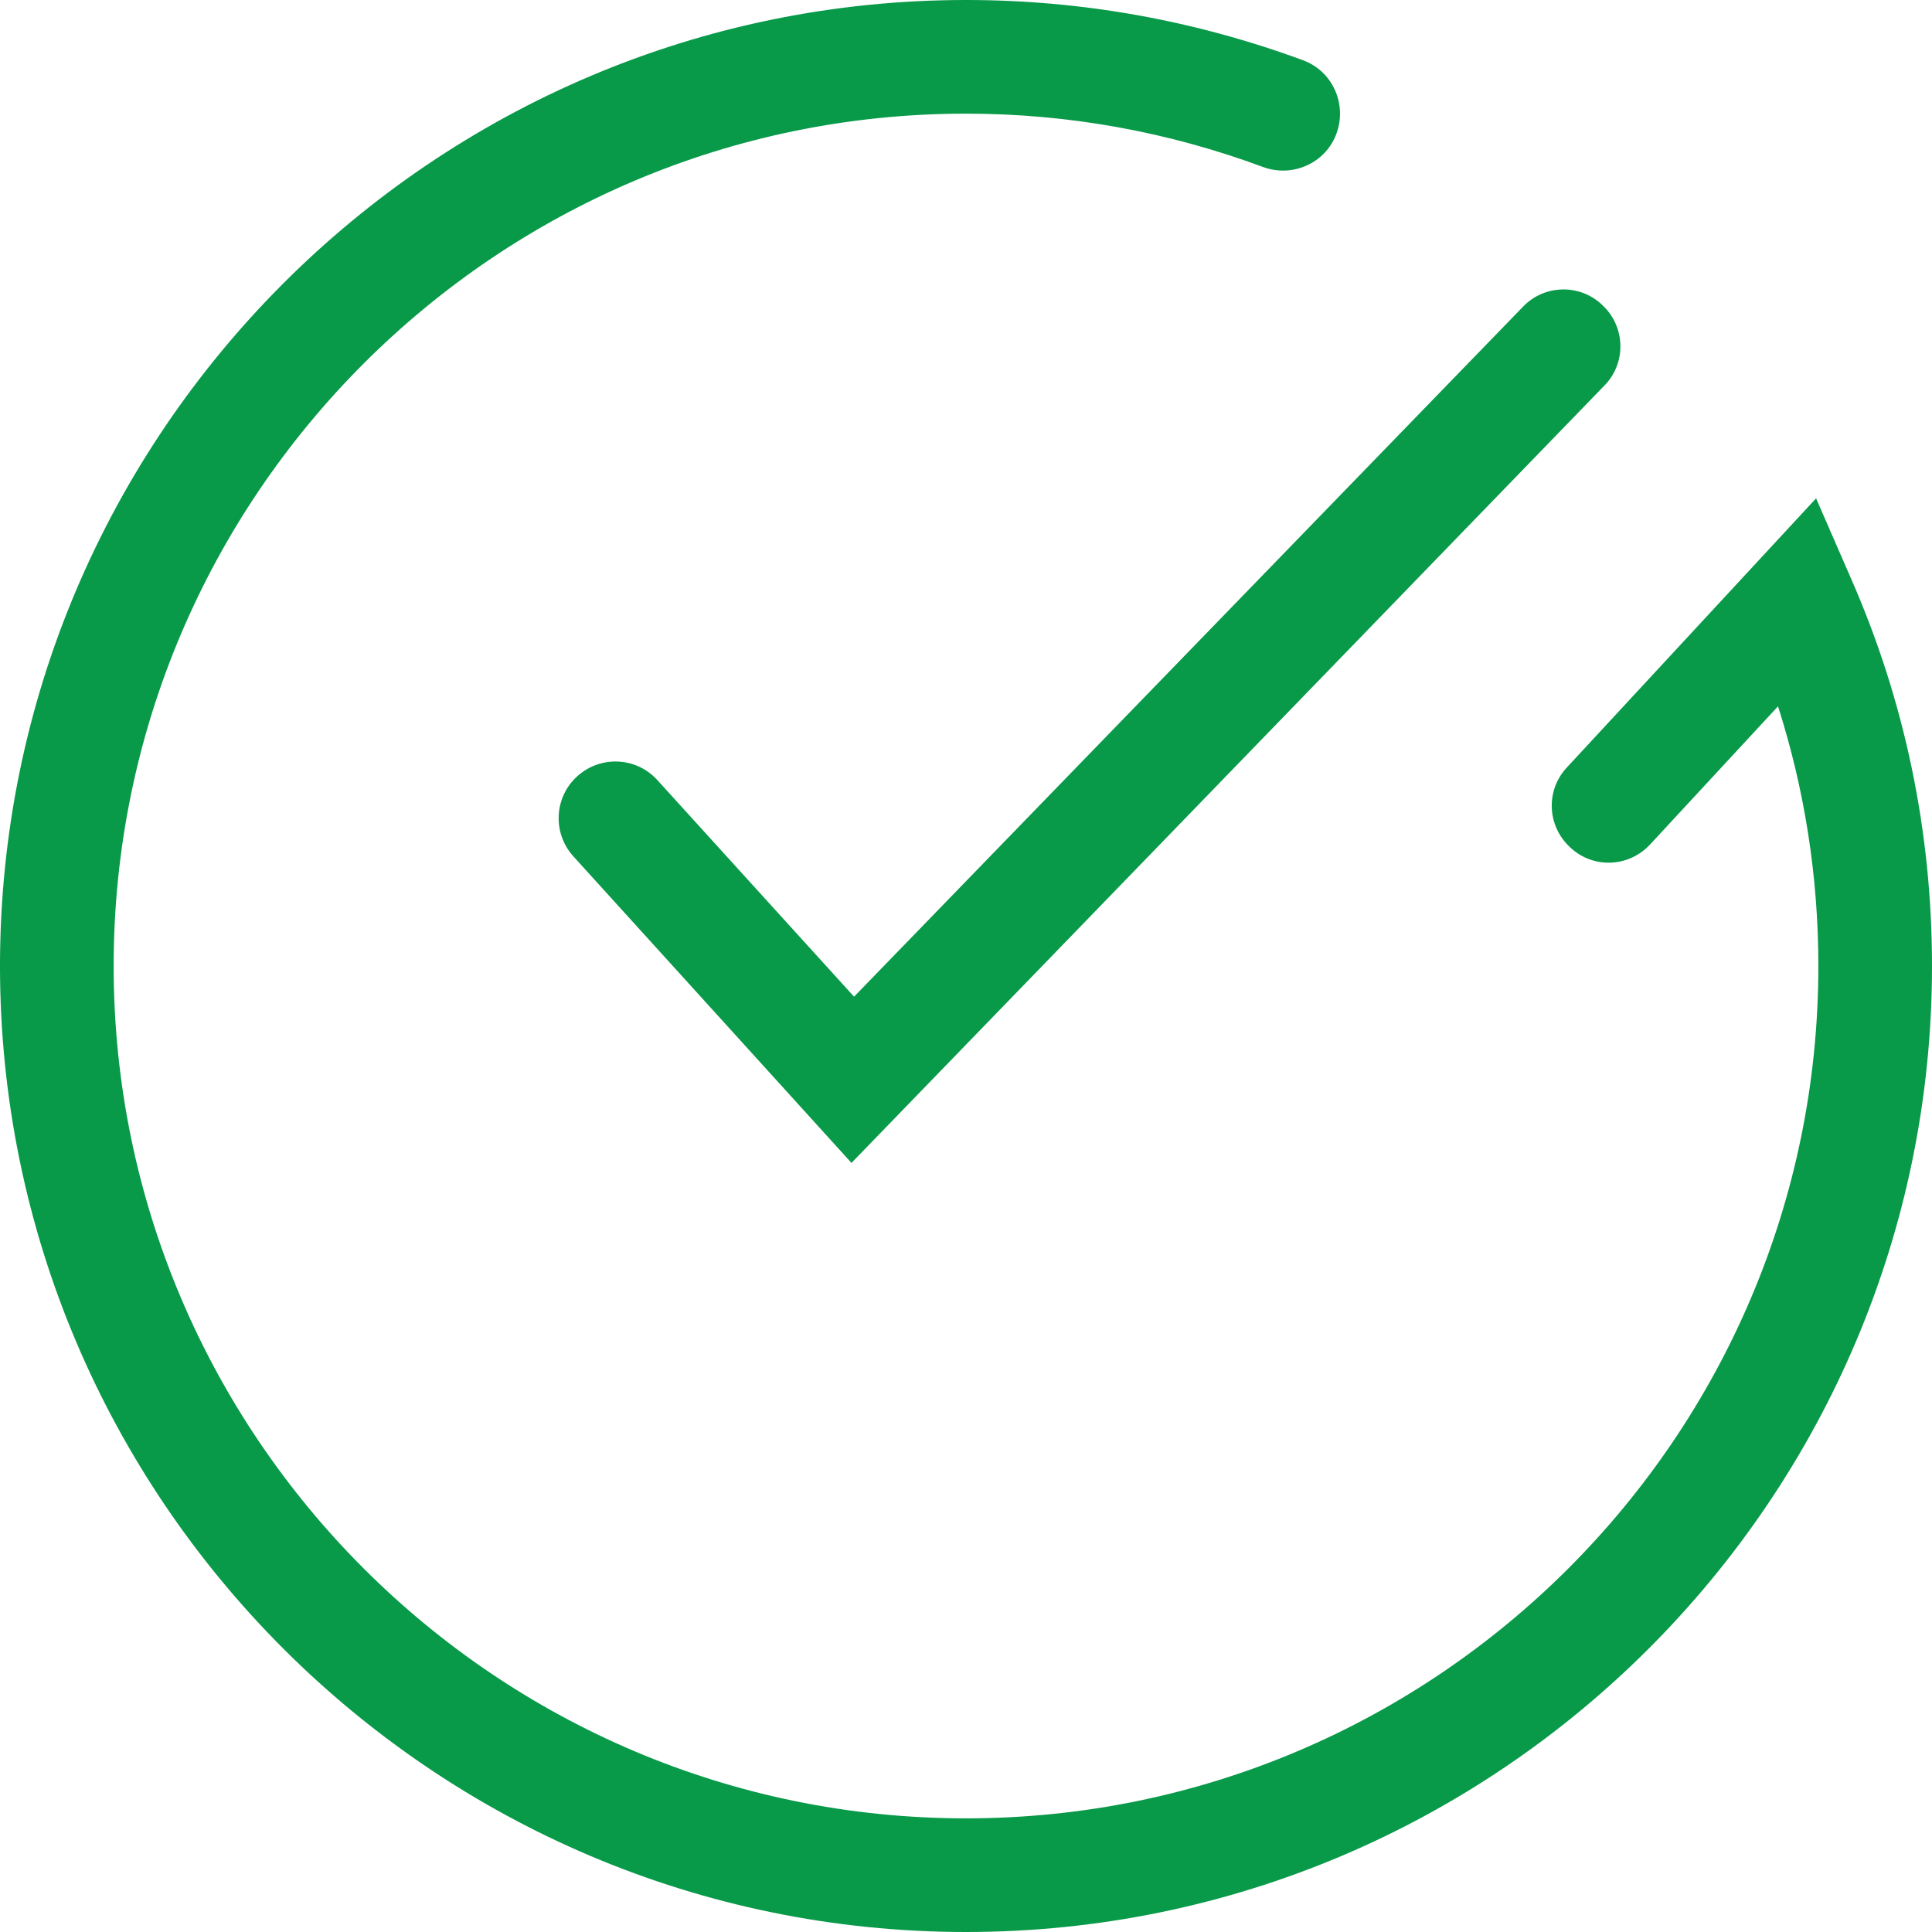
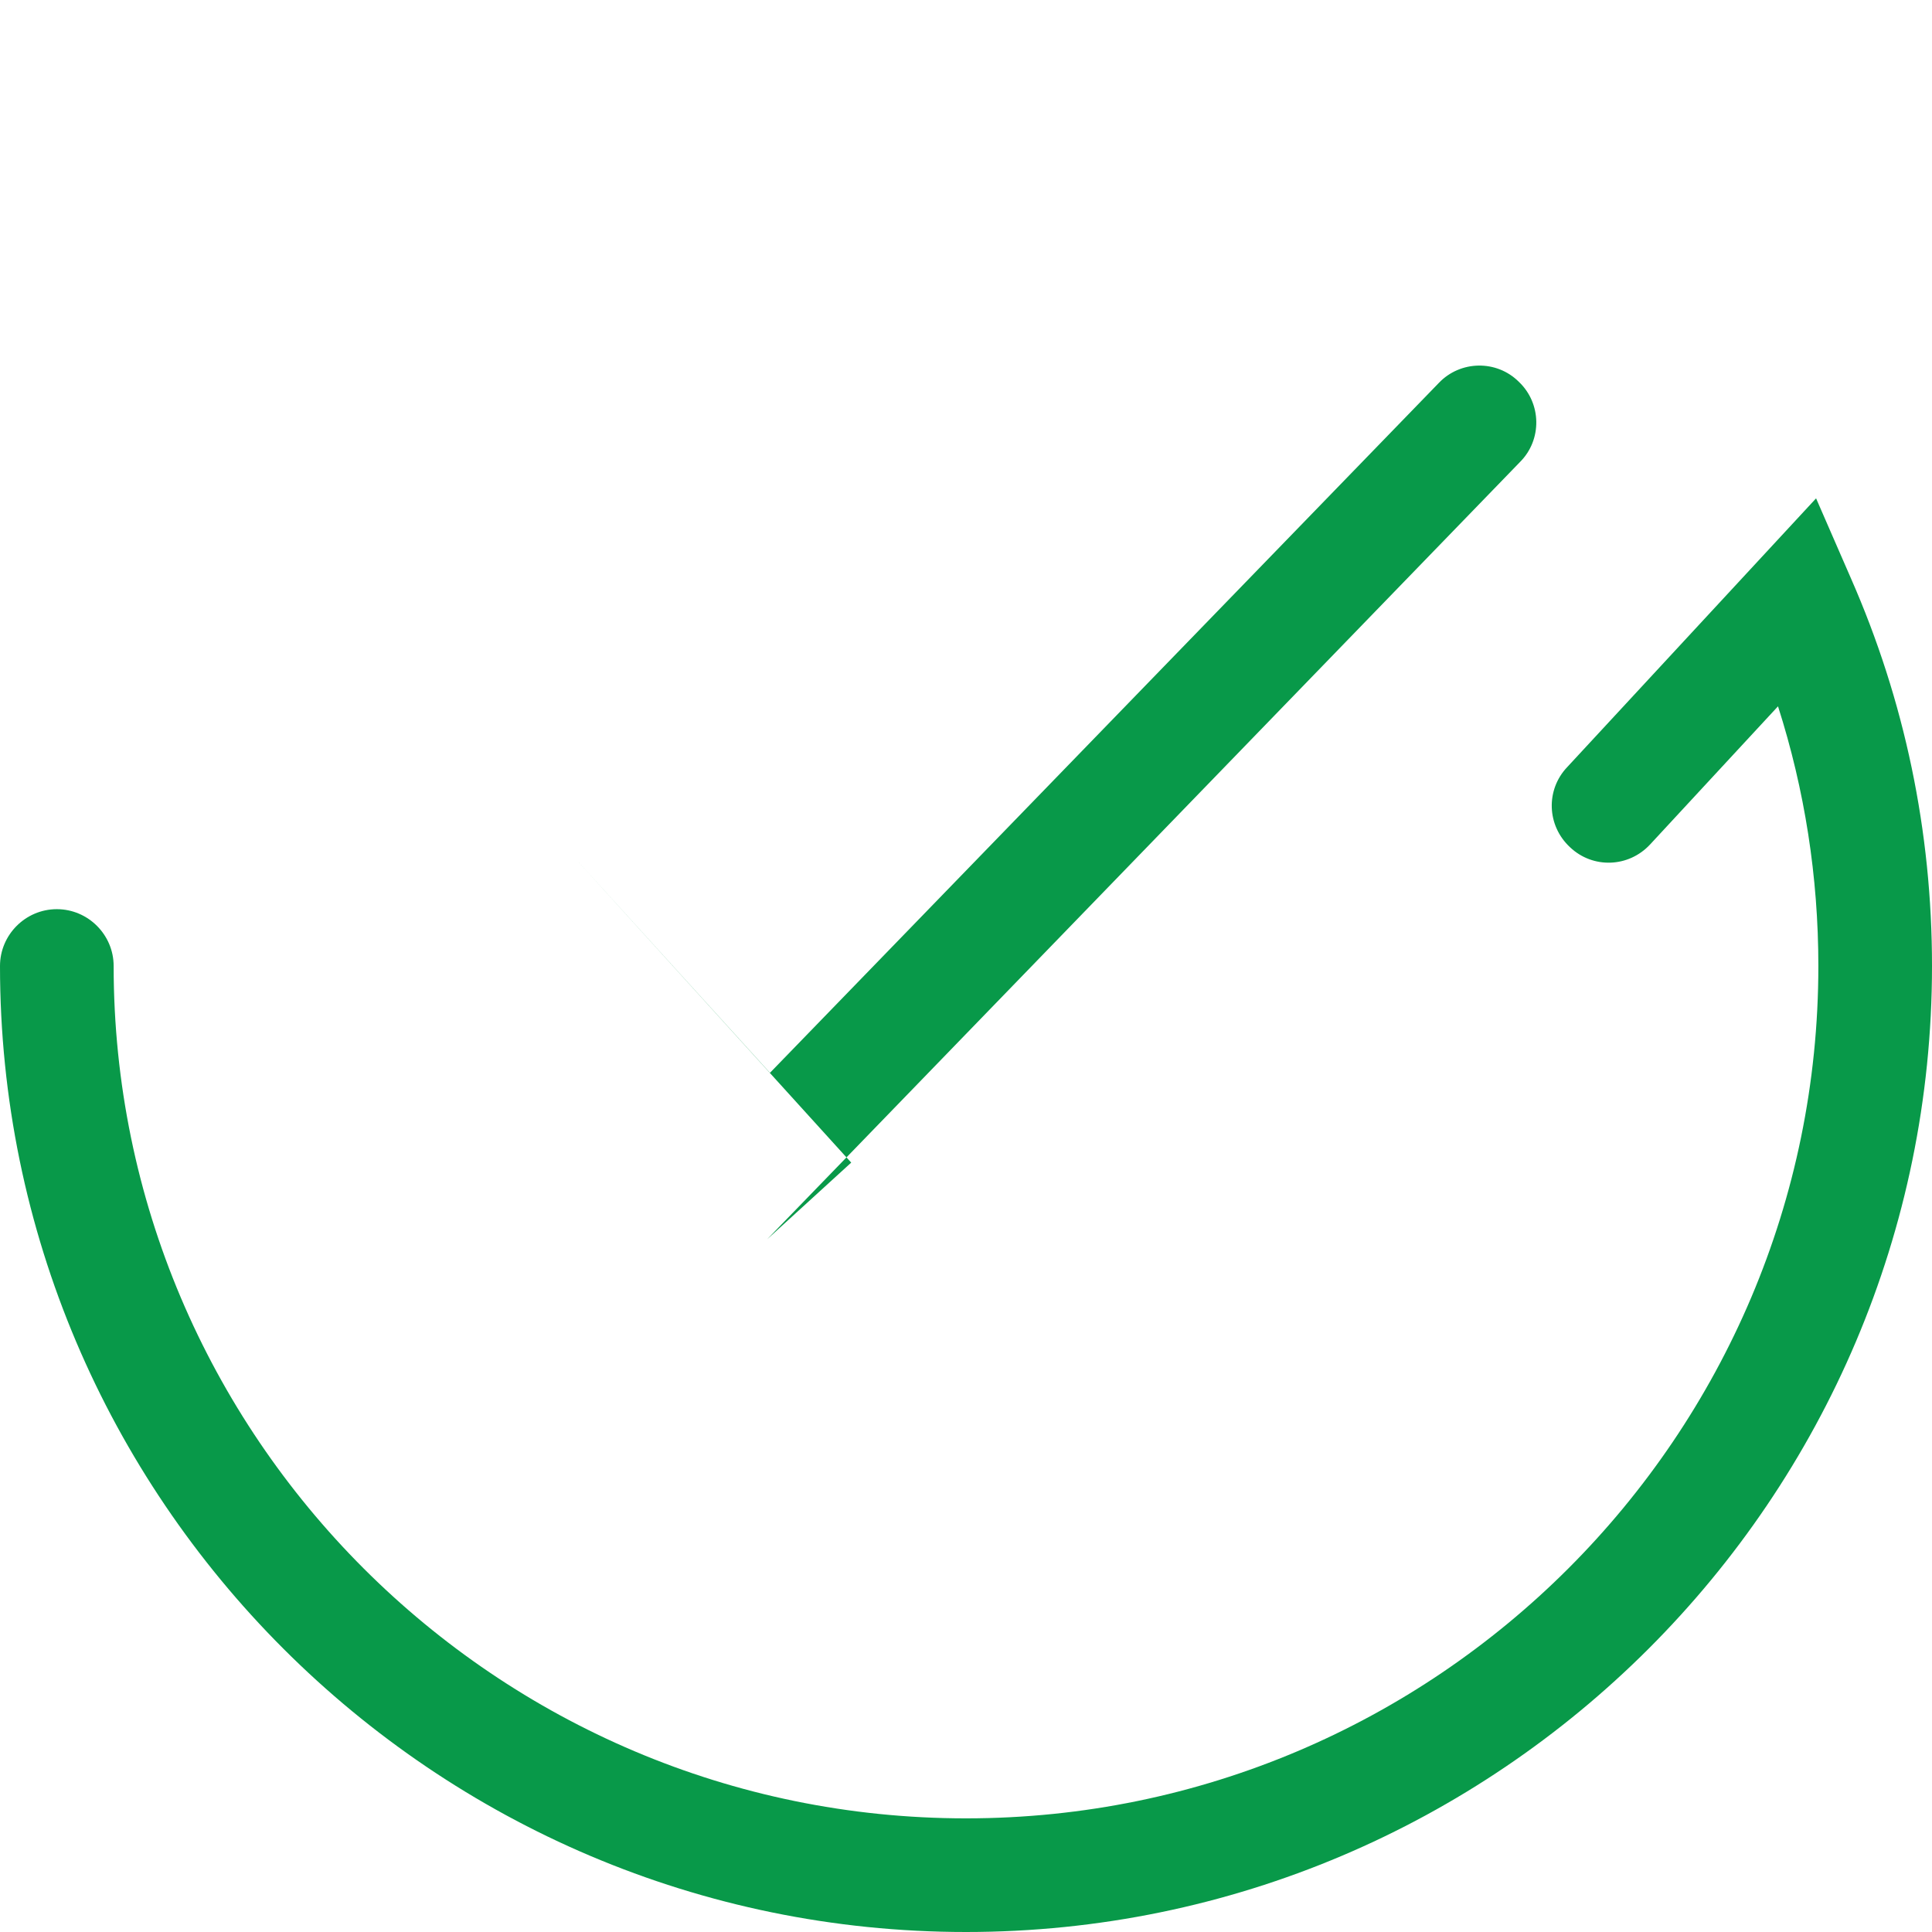
<svg xmlns="http://www.w3.org/2000/svg" id="Layer_2" data-name="Layer 2" viewBox="0 0 34 34">
  <defs>
    <style>
      .cls-1 {
        fill: #089949;
      }
    </style>
  </defs>
  <g id="Layer_1-2" data-name="Layer 1">
    <g>
-       <path class="cls-1" d="M1,18c-.55,0-1-.45-1-1C0,7.63,7.63,0,17,0c2.04,0,4.03.36,5.93,1.06.52.19.78.77.59,1.29-.19.52-.77.78-1.29.59-1.67-.62-3.43-.94-5.23-.94-8.27,0-15,6.73-15,15,0,.55-.45,1-1,1Z" />
      <path class="cls-1" d="M17,34C7.63,34,0,26.37,0,17c0-.55.45-1,1-1s1,.45,1,1c0,8.27,6.73,15,15,15s15-6.73,15-15c0-1.57-.24-3.1-.71-4.57l-2.25,2.43c-.38.41-1.01.43-1.41.05-.41-.38-.43-1.01-.05-1.41l4.38-4.73.61,1.4c.95,2.16,1.43,4.46,1.43,6.83,0,9.37-7.63,17-17,17Z" />
-       <path class="cls-1" d="M14.98,20.46l-4.89-5.39c-.37-.41-.34-1.04.07-1.41.41-.37,1.04-.34,1.41.07l3.46,3.81,11.77-12.14c.38-.4,1.02-.41,1.41-.02.4.38.41,1.02.02,1.41l-13.25,13.68Z" />
+       <path class="cls-1" d="M14.98,20.46l-4.89-5.39l3.46,3.81,11.77-12.14c.38-.4,1.02-.41,1.41-.02.4.38.41,1.02.02,1.41l-13.25,13.68Z" />
    </g>
  </g>
</svg>